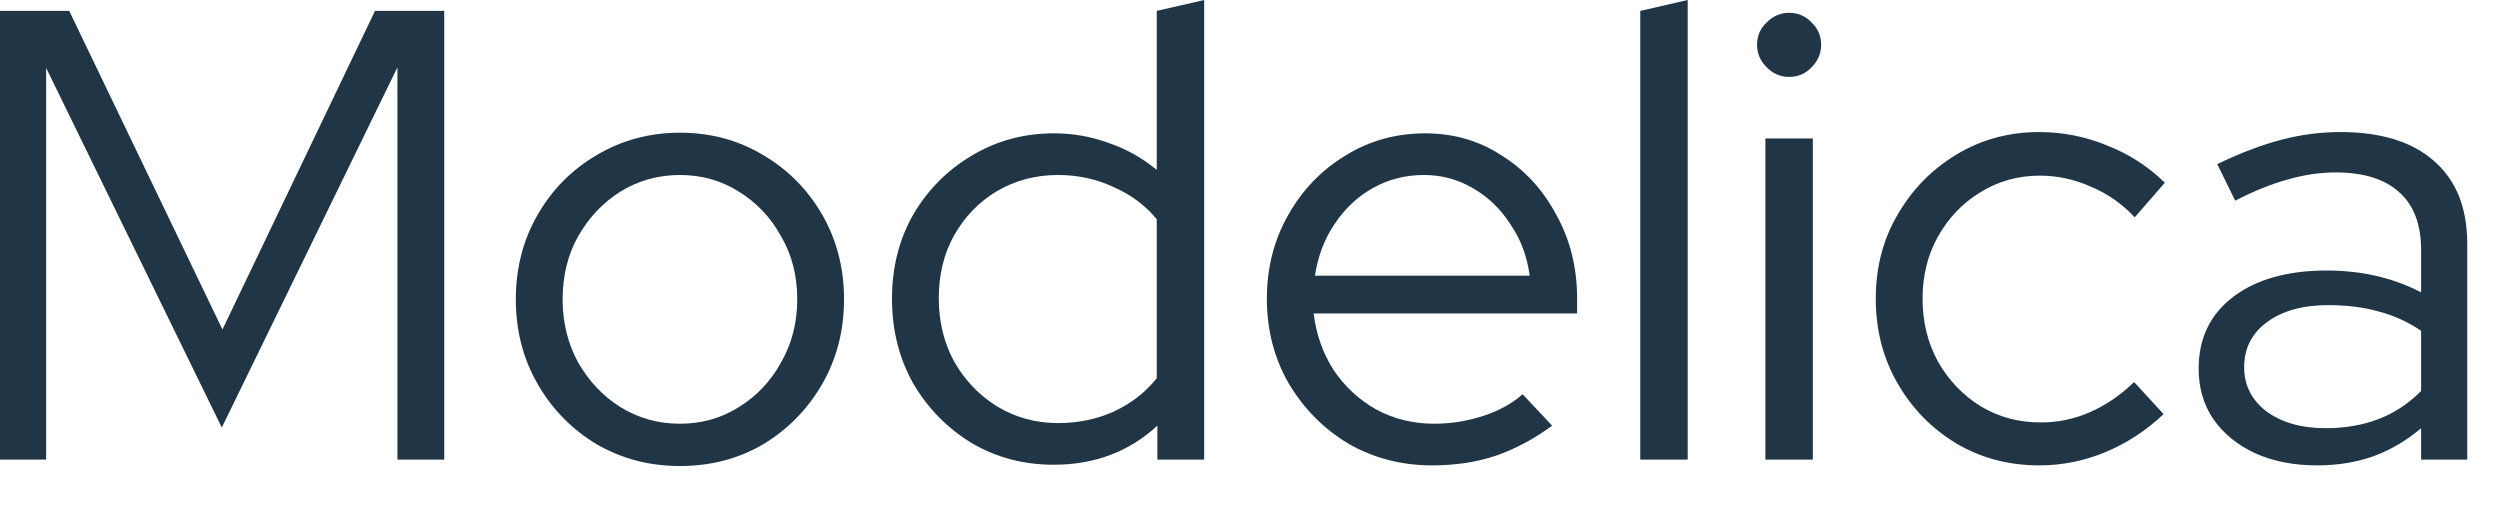
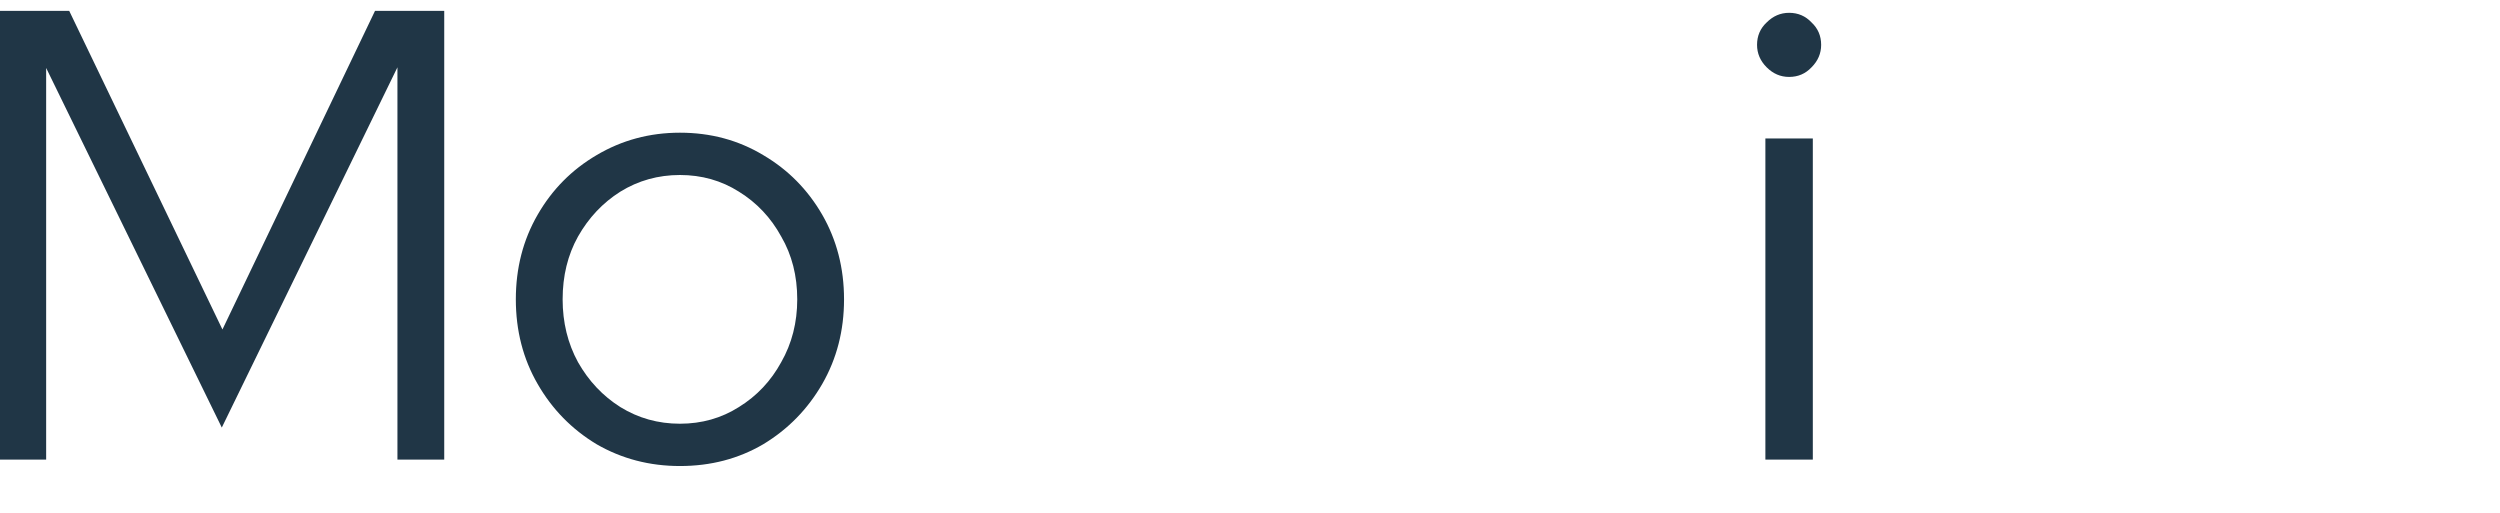
<svg xmlns="http://www.w3.org/2000/svg" fill="none" height="100%" overflow="visible" preserveAspectRatio="none" style="display: block;" viewBox="0 0 39 8" width="100%">
  <g id="Title">
    <path d="M0 7.17V0.17H1.08L3.47 5.14L5.85 0.17H6.93V7.17H6.2V1.05L3.46 6.67L0.72 1.06V7.17H0Z" fill="#203646" />
    <path d="M10.607 7.27C10.133 7.27 9.7 7.157 9.307 6.93C8.92 6.697 8.613 6.383 8.387 5.99C8.16 5.597 8.047 5.157 8.047 4.67C8.047 4.183 8.16 3.743 8.387 3.35C8.613 2.957 8.92 2.647 9.307 2.42C9.7 2.187 10.133 2.07 10.607 2.07C11.087 2.07 11.52 2.187 11.907 2.42C12.293 2.647 12.6 2.957 12.827 3.35C13.053 3.743 13.167 4.183 13.167 4.67C13.167 5.157 13.053 5.597 12.827 5.99C12.6 6.383 12.293 6.697 11.907 6.93C11.52 7.157 11.087 7.27 10.607 7.27ZM10.607 6.61C10.947 6.61 11.254 6.523 11.527 6.35C11.807 6.177 12.027 5.943 12.187 5.65C12.354 5.357 12.437 5.03 12.437 4.67C12.437 4.303 12.354 3.977 12.187 3.69C12.027 3.397 11.807 3.163 11.527 2.99C11.254 2.817 10.947 2.73 10.607 2.73C10.267 2.73 9.957 2.817 9.677 2.99C9.403 3.163 9.183 3.397 9.017 3.69C8.857 3.977 8.777 4.303 8.777 4.67C8.777 5.03 8.857 5.357 9.017 5.65C9.183 5.943 9.403 6.177 9.677 6.35C9.957 6.523 10.267 6.61 10.607 6.61Z" fill="#203646" />
-     <path d="M16.435 7.25C15.968 7.25 15.541 7.137 15.155 6.91C14.775 6.677 14.471 6.367 14.245 5.98C14.025 5.587 13.915 5.147 13.915 4.66C13.915 4.173 14.025 3.737 14.245 3.35C14.471 2.963 14.775 2.657 15.155 2.43C15.541 2.197 15.971 2.08 16.445 2.08C16.738 2.08 17.021 2.13 17.295 2.23C17.568 2.323 17.818 2.463 18.045 2.65V0.17L18.785 0V7.17H18.055V6.64C17.615 7.047 17.075 7.25 16.435 7.25ZM16.505 6.6C16.818 6.6 17.108 6.54 17.375 6.42C17.648 6.293 17.871 6.12 18.045 5.9V3.42C17.871 3.207 17.648 3.04 17.375 2.92C17.108 2.793 16.818 2.73 16.505 2.73C16.158 2.73 15.841 2.813 15.555 2.98C15.275 3.147 15.051 3.377 14.885 3.67C14.725 3.957 14.645 4.283 14.645 4.65C14.645 5.017 14.725 5.347 14.885 5.64C15.051 5.933 15.275 6.167 15.555 6.34C15.841 6.513 16.158 6.6 16.505 6.6Z" fill="#203646" />
-     <path d="M22.343 7.26C21.863 7.26 21.427 7.147 21.033 6.92C20.646 6.687 20.337 6.373 20.103 5.98C19.877 5.587 19.763 5.147 19.763 4.66C19.763 4.18 19.873 3.747 20.093 3.36C20.313 2.967 20.61 2.657 20.983 2.43C21.357 2.197 21.773 2.08 22.233 2.08C22.68 2.08 23.08 2.197 23.433 2.43C23.793 2.657 24.076 2.967 24.283 3.36C24.497 3.747 24.603 4.18 24.603 4.66V4.89H20.493C20.533 5.217 20.637 5.51 20.803 5.77C20.977 6.03 21.2 6.237 21.473 6.39C21.747 6.537 22.047 6.61 22.373 6.61C22.633 6.61 22.887 6.57 23.133 6.49C23.38 6.41 23.587 6.297 23.753 6.15L24.213 6.64C23.933 6.847 23.64 7.003 23.333 7.11C23.033 7.21 22.703 7.26 22.343 7.26ZM20.513 4.3H23.863C23.823 4 23.723 3.733 23.563 3.5C23.41 3.26 23.216 3.073 22.983 2.94C22.75 2.8 22.493 2.73 22.213 2.73C21.927 2.73 21.663 2.797 21.423 2.93C21.183 3.063 20.983 3.25 20.823 3.49C20.663 3.723 20.56 3.993 20.513 4.3Z" fill="#203646" />
-     <path d="M25.588 7.17V0.17L26.328 0V7.17H25.588Z" fill="#203646" />
    <path d="M27.54 7.17V2.16H28.28V7.17H27.54ZM27.91 1.2C27.776 1.2 27.66 1.15 27.56 1.05C27.46 0.95 27.41 0.833 27.41 0.7C27.41 0.56 27.46 0.443 27.56 0.35C27.66 0.25 27.776 0.2 27.91 0.2C28.05 0.2 28.166 0.25 28.26 0.35C28.36 0.443 28.41 0.56 28.41 0.7C28.41 0.833 28.36 0.95 28.26 1.05C28.166 1.15 28.05 1.2 27.91 1.2Z" fill="#203646" />
-     <path d="M31.812 7.26C31.338 7.26 30.908 7.147 30.522 6.92C30.135 6.687 29.828 6.373 29.602 5.98C29.375 5.587 29.262 5.147 29.262 4.66C29.262 4.173 29.375 3.737 29.602 3.35C29.828 2.957 30.135 2.643 30.522 2.41C30.908 2.177 31.338 2.06 31.812 2.06C32.178 2.06 32.532 2.13 32.872 2.27C33.212 2.403 33.512 2.597 33.772 2.85L33.302 3.39C33.102 3.177 32.872 3.017 32.612 2.91C32.358 2.797 32.095 2.74 31.822 2.74C31.482 2.74 31.172 2.827 30.892 3C30.618 3.167 30.398 3.397 30.232 3.69C30.072 3.977 29.992 4.3 29.992 4.66C29.992 5.02 30.072 5.347 30.232 5.64C30.398 5.933 30.622 6.167 30.902 6.34C31.182 6.507 31.492 6.59 31.832 6.59C32.105 6.59 32.362 6.537 32.602 6.43C32.848 6.323 33.078 6.167 33.292 5.96L33.752 6.46C33.485 6.713 33.185 6.91 32.852 7.05C32.518 7.19 32.172 7.26 31.812 7.26Z" fill="#203646" />
-     <path d="M36.149 7.26C35.782 7.26 35.459 7.197 35.179 7.07C34.905 6.943 34.689 6.767 34.529 6.54C34.375 6.313 34.299 6.05 34.299 5.75C34.299 5.277 34.479 4.903 34.839 4.63C35.199 4.357 35.685 4.22 36.299 4.22C36.839 4.22 37.329 4.333 37.769 4.56V3.9C37.769 3.5 37.655 3.2 37.429 3C37.202 2.793 36.872 2.69 36.439 2.69C36.192 2.69 35.942 2.727 35.689 2.8C35.442 2.867 35.169 2.977 34.869 3.13L34.589 2.56C34.949 2.387 35.282 2.26 35.589 2.18C35.895 2.1 36.202 2.06 36.509 2.06C37.142 2.06 37.629 2.21 37.969 2.51C38.315 2.81 38.489 3.24 38.489 3.8V7.17H37.769V6.68C37.542 6.873 37.292 7.02 37.019 7.12C36.752 7.213 36.462 7.26 36.149 7.26ZM35.009 5.73C35.009 6.01 35.125 6.24 35.359 6.42C35.599 6.593 35.905 6.68 36.279 6.68C36.579 6.68 36.852 6.633 37.099 6.54C37.345 6.447 37.569 6.3 37.769 6.1V5.16C37.562 5.02 37.342 4.92 37.109 4.86C36.875 4.793 36.612 4.76 36.319 4.76C35.919 4.76 35.599 4.85 35.359 5.03C35.125 5.203 35.009 5.437 35.009 5.73Z" fill="#203646" />
  </g>
</svg>